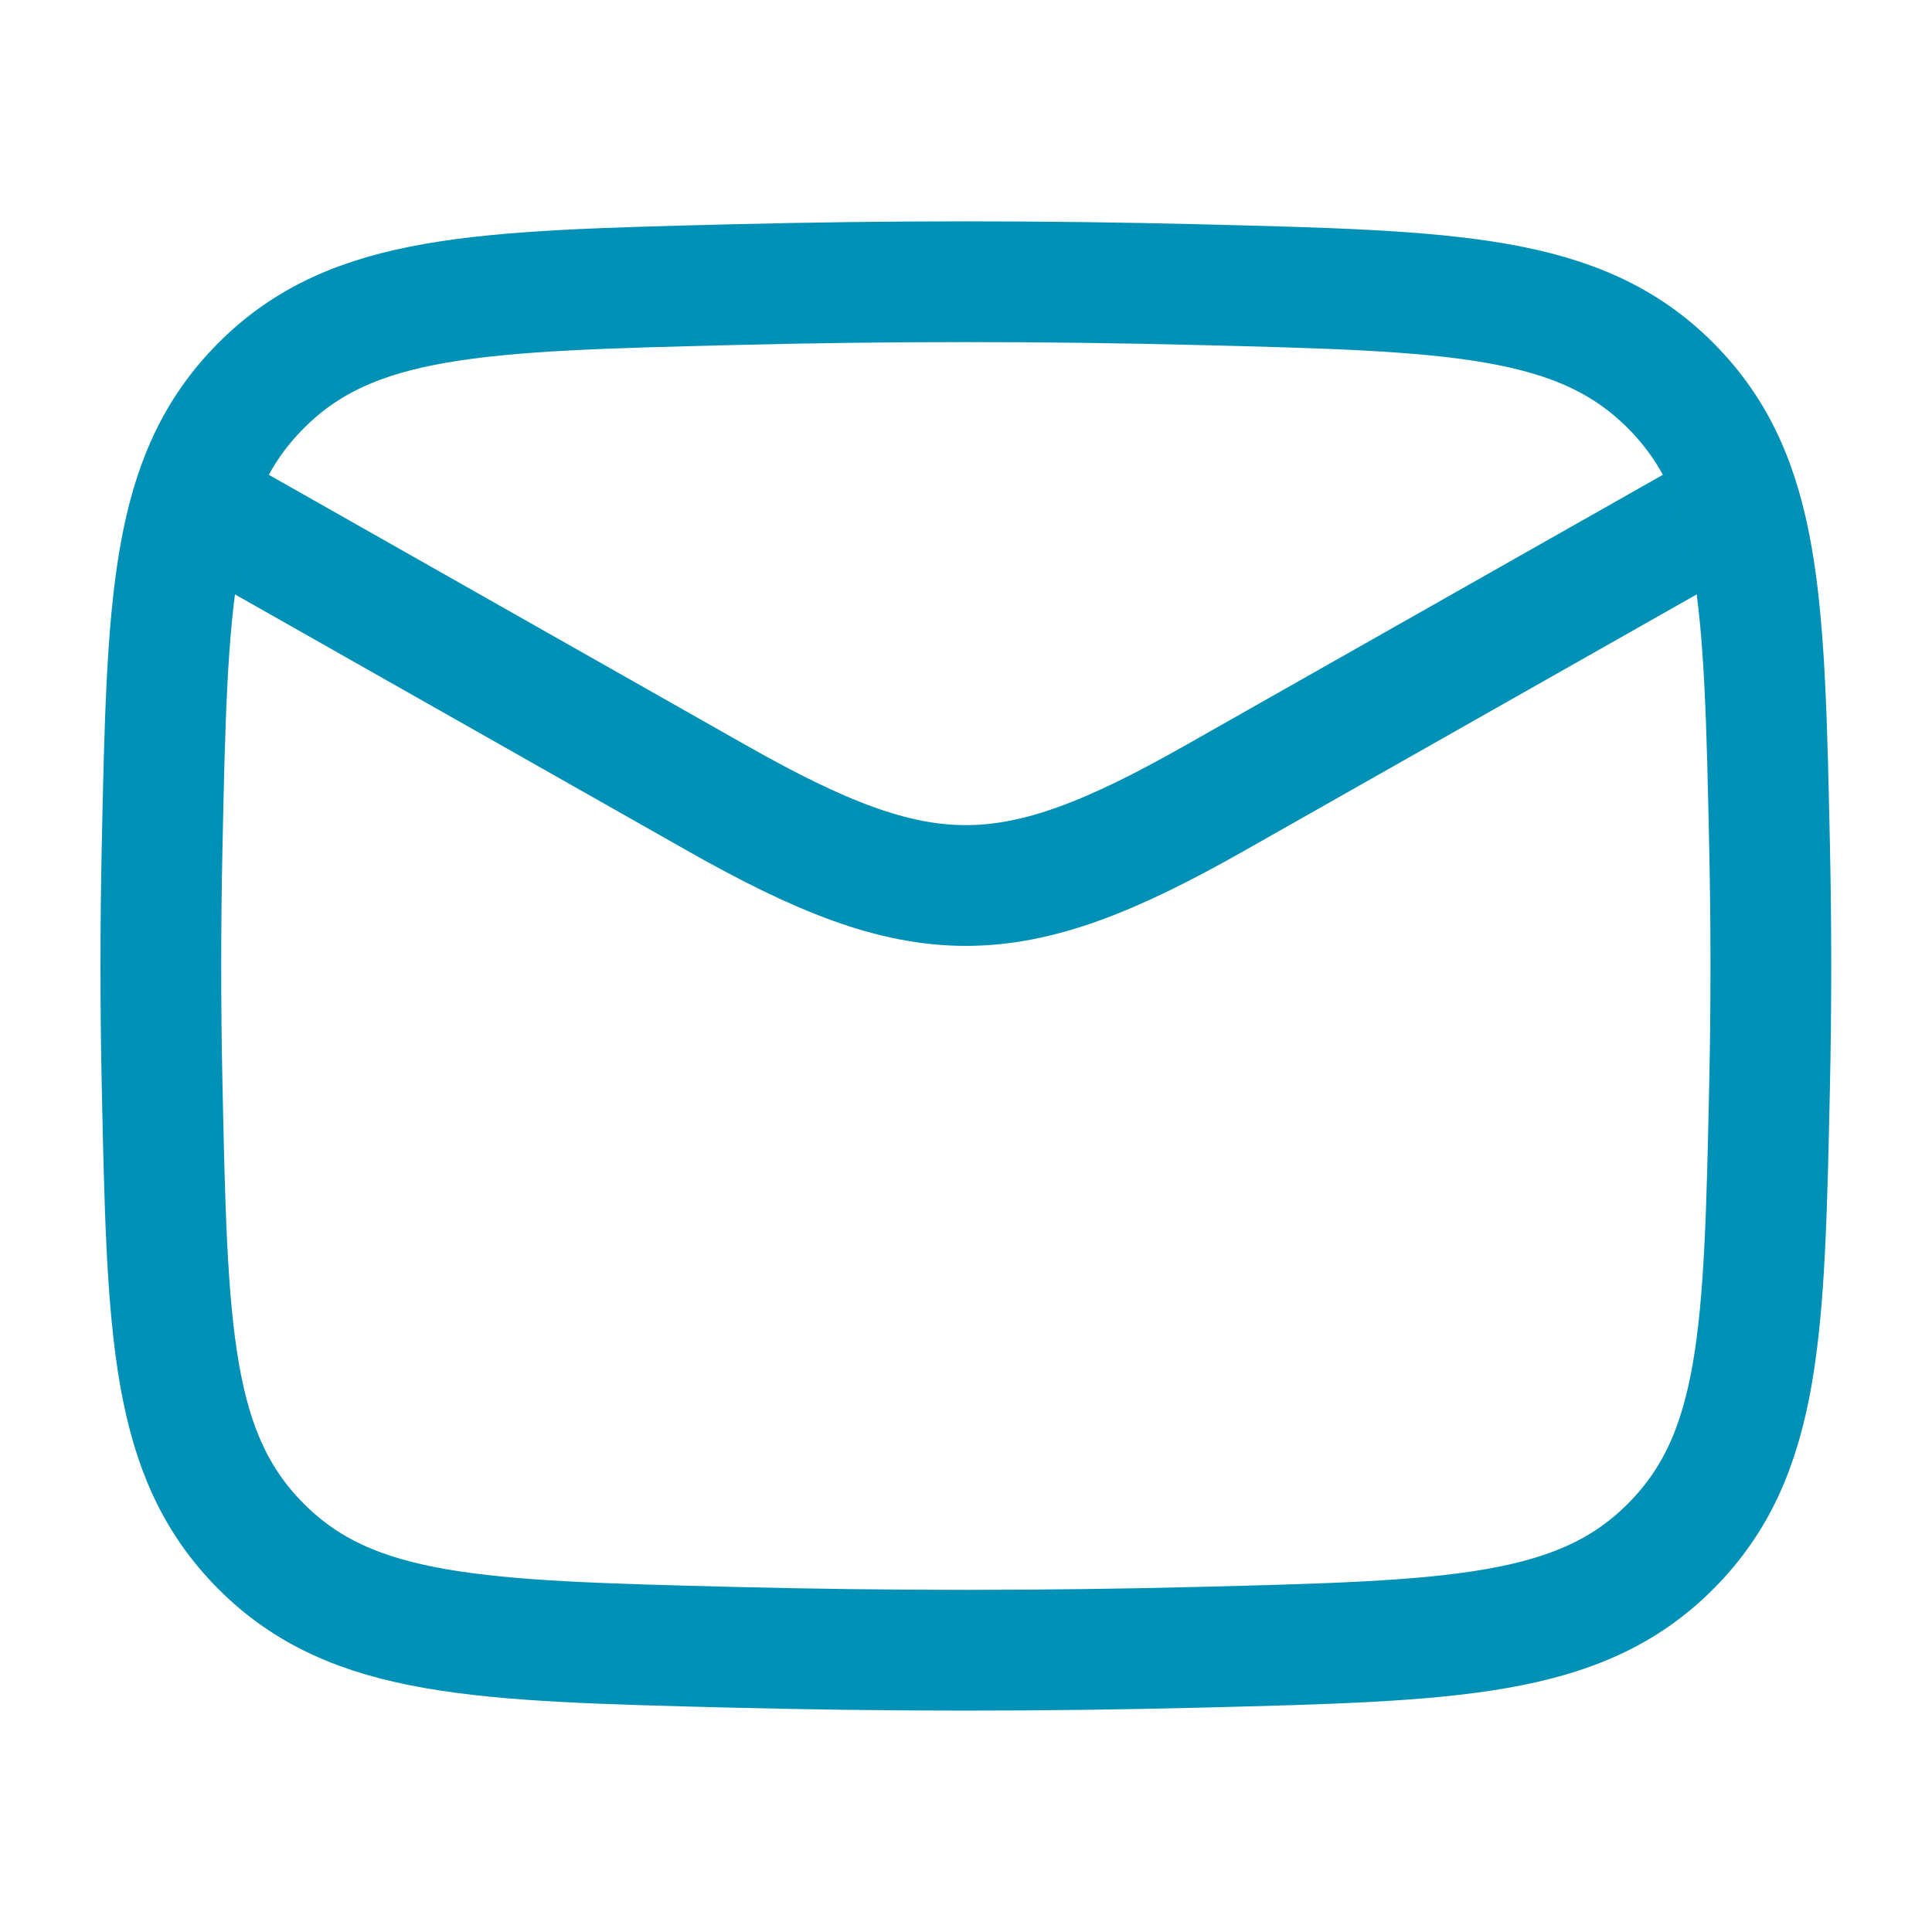
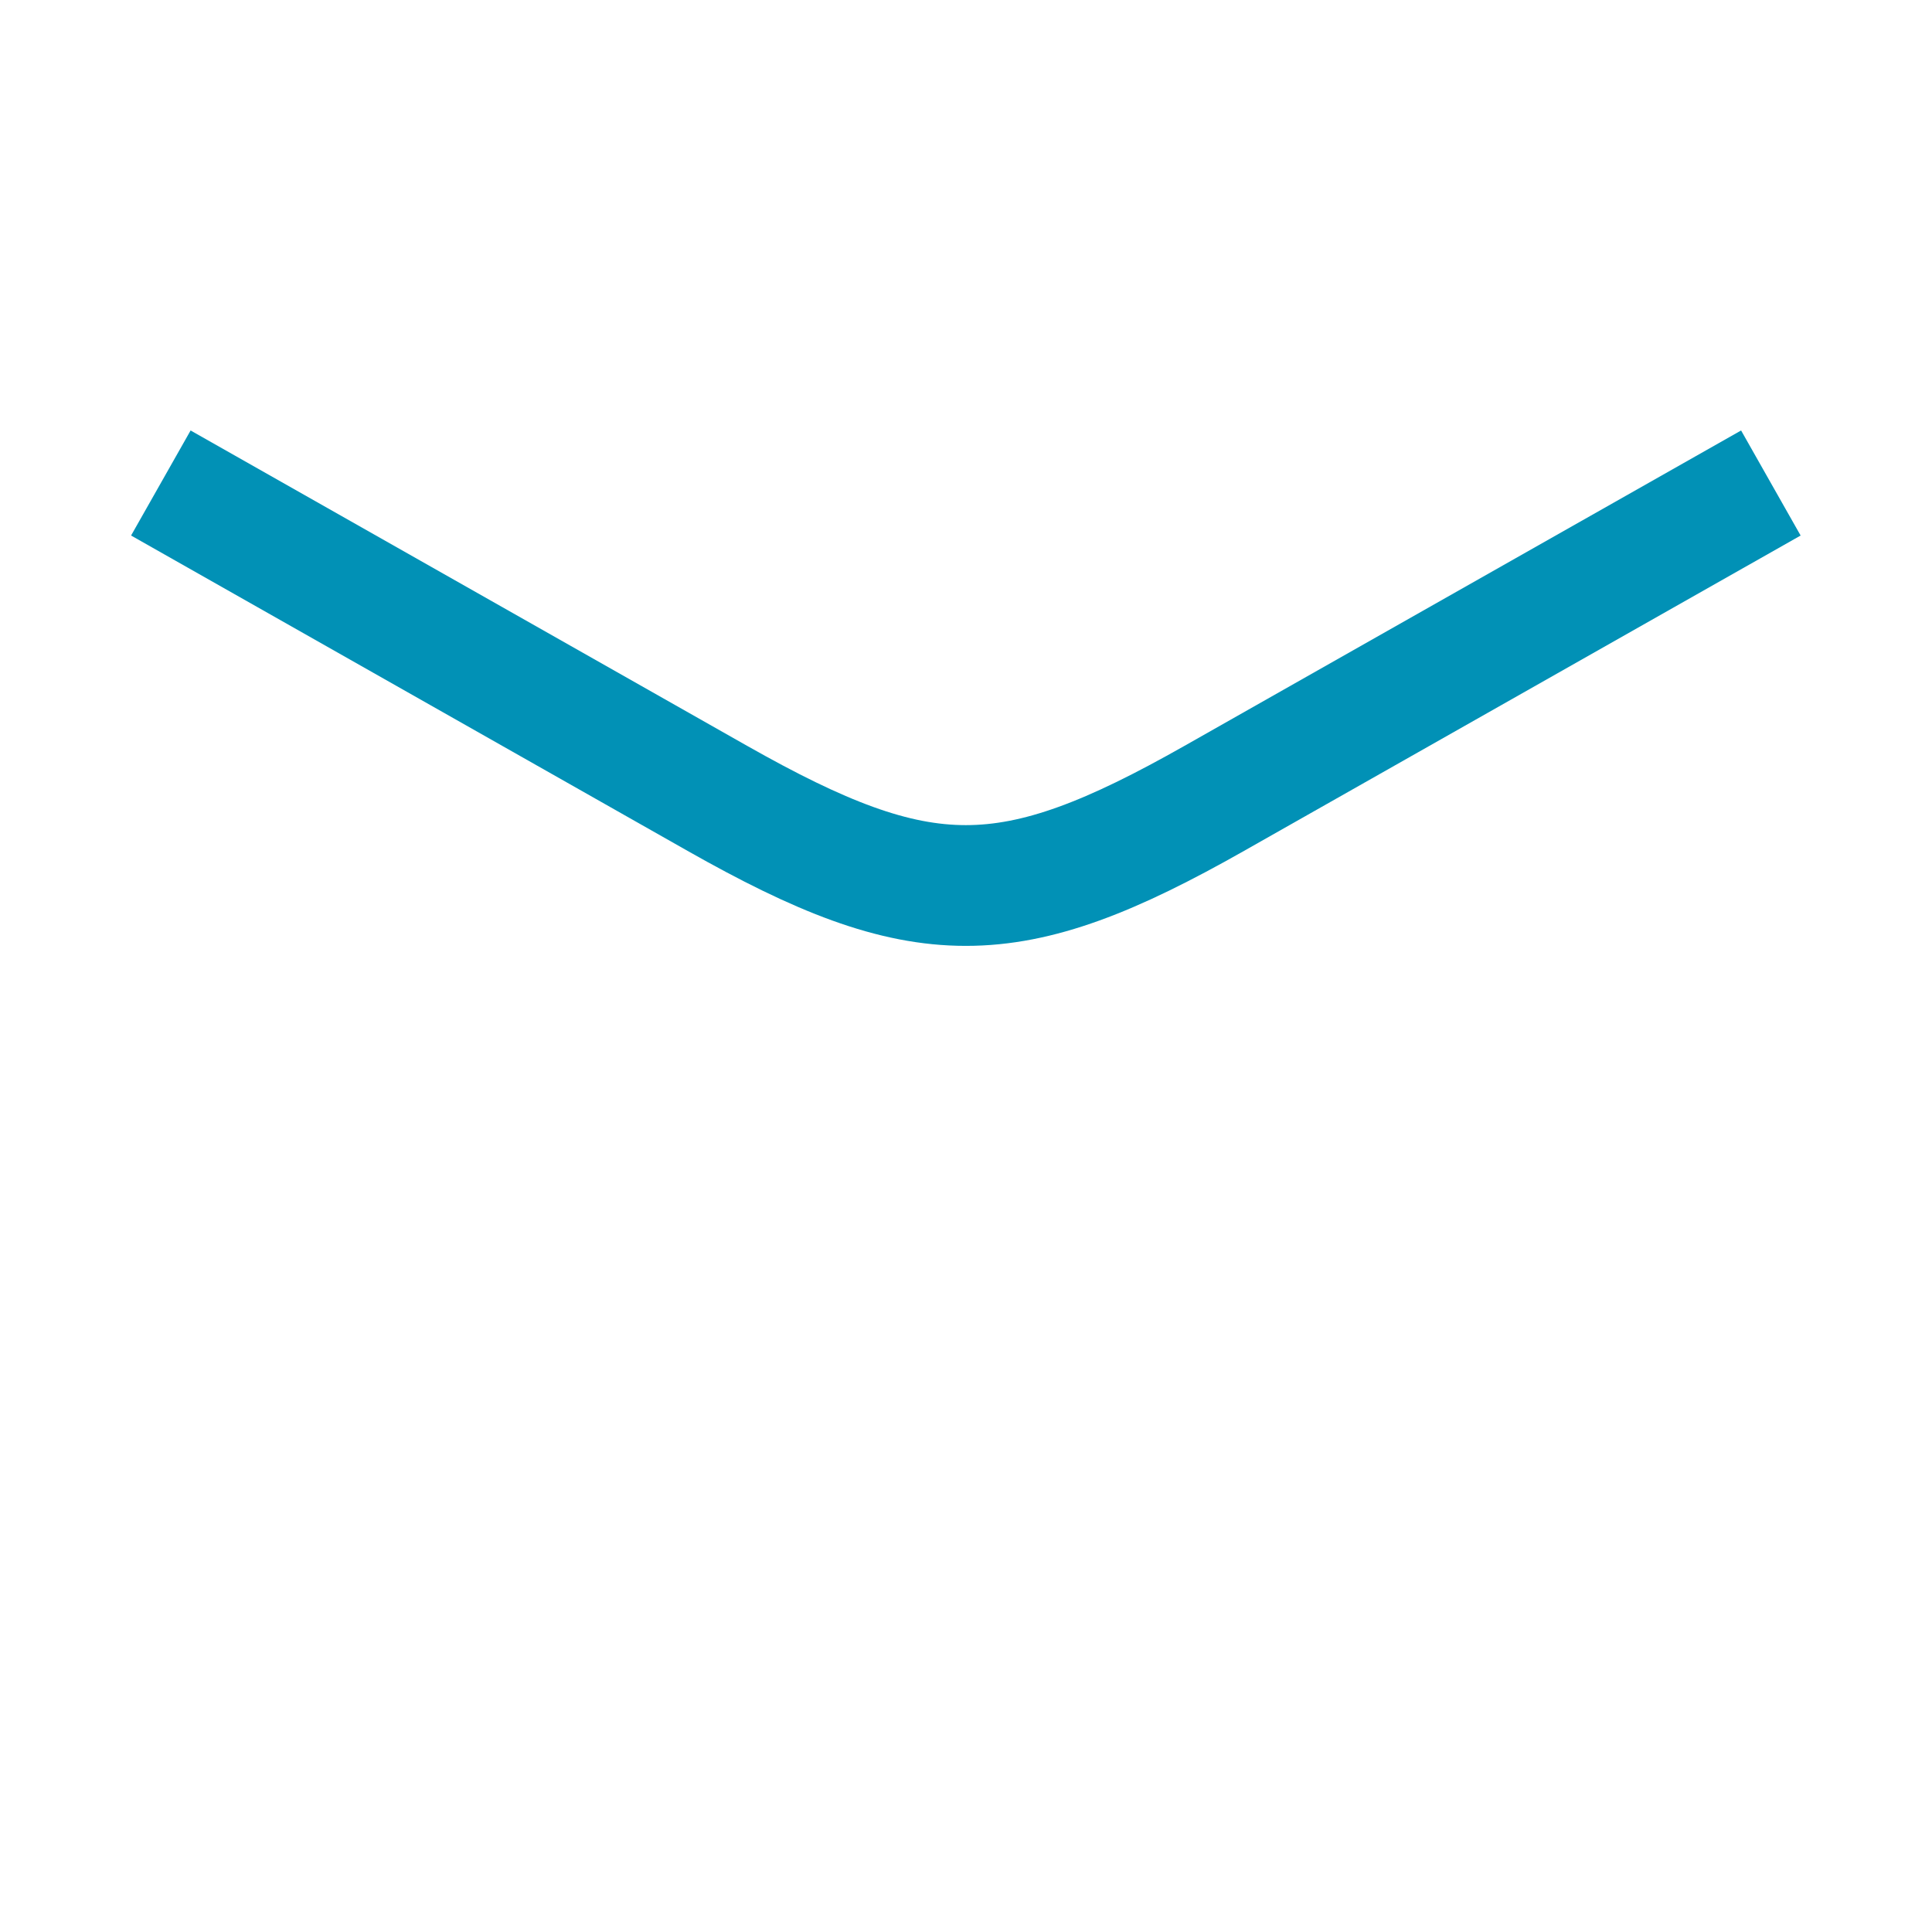
<svg xmlns="http://www.w3.org/2000/svg" width="32" height="32" viewBox="0 0 32 32" fill="none">
  <path d="M2.664 8L11.881 13.223C15.28 15.148 16.715 15.148 20.113 13.223L29.331 8" stroke="#0191B6" stroke-width="2" stroke-linejoin="round" />
-   <path d="M2.685 17.967C2.772 22.054 2.816 24.098 4.324 25.612C5.832 27.126 7.931 27.178 12.129 27.284C14.716 27.349 17.278 27.349 19.866 27.284C24.064 27.178 26.163 27.126 27.671 25.612C29.179 24.098 29.223 22.054 29.31 17.967C29.338 16.652 29.338 15.346 29.31 14.032C29.223 9.944 29.179 7.901 27.671 6.387C26.163 4.873 24.064 4.82 19.866 4.715C17.278 4.65 14.716 4.65 12.129 4.715C7.931 4.82 5.832 4.873 4.324 6.387C2.816 7.901 2.772 9.944 2.685 14.032C2.657 15.346 2.657 16.652 2.685 17.967Z" stroke="#0191B6" stroke-width="2" stroke-linejoin="round" />
</svg>